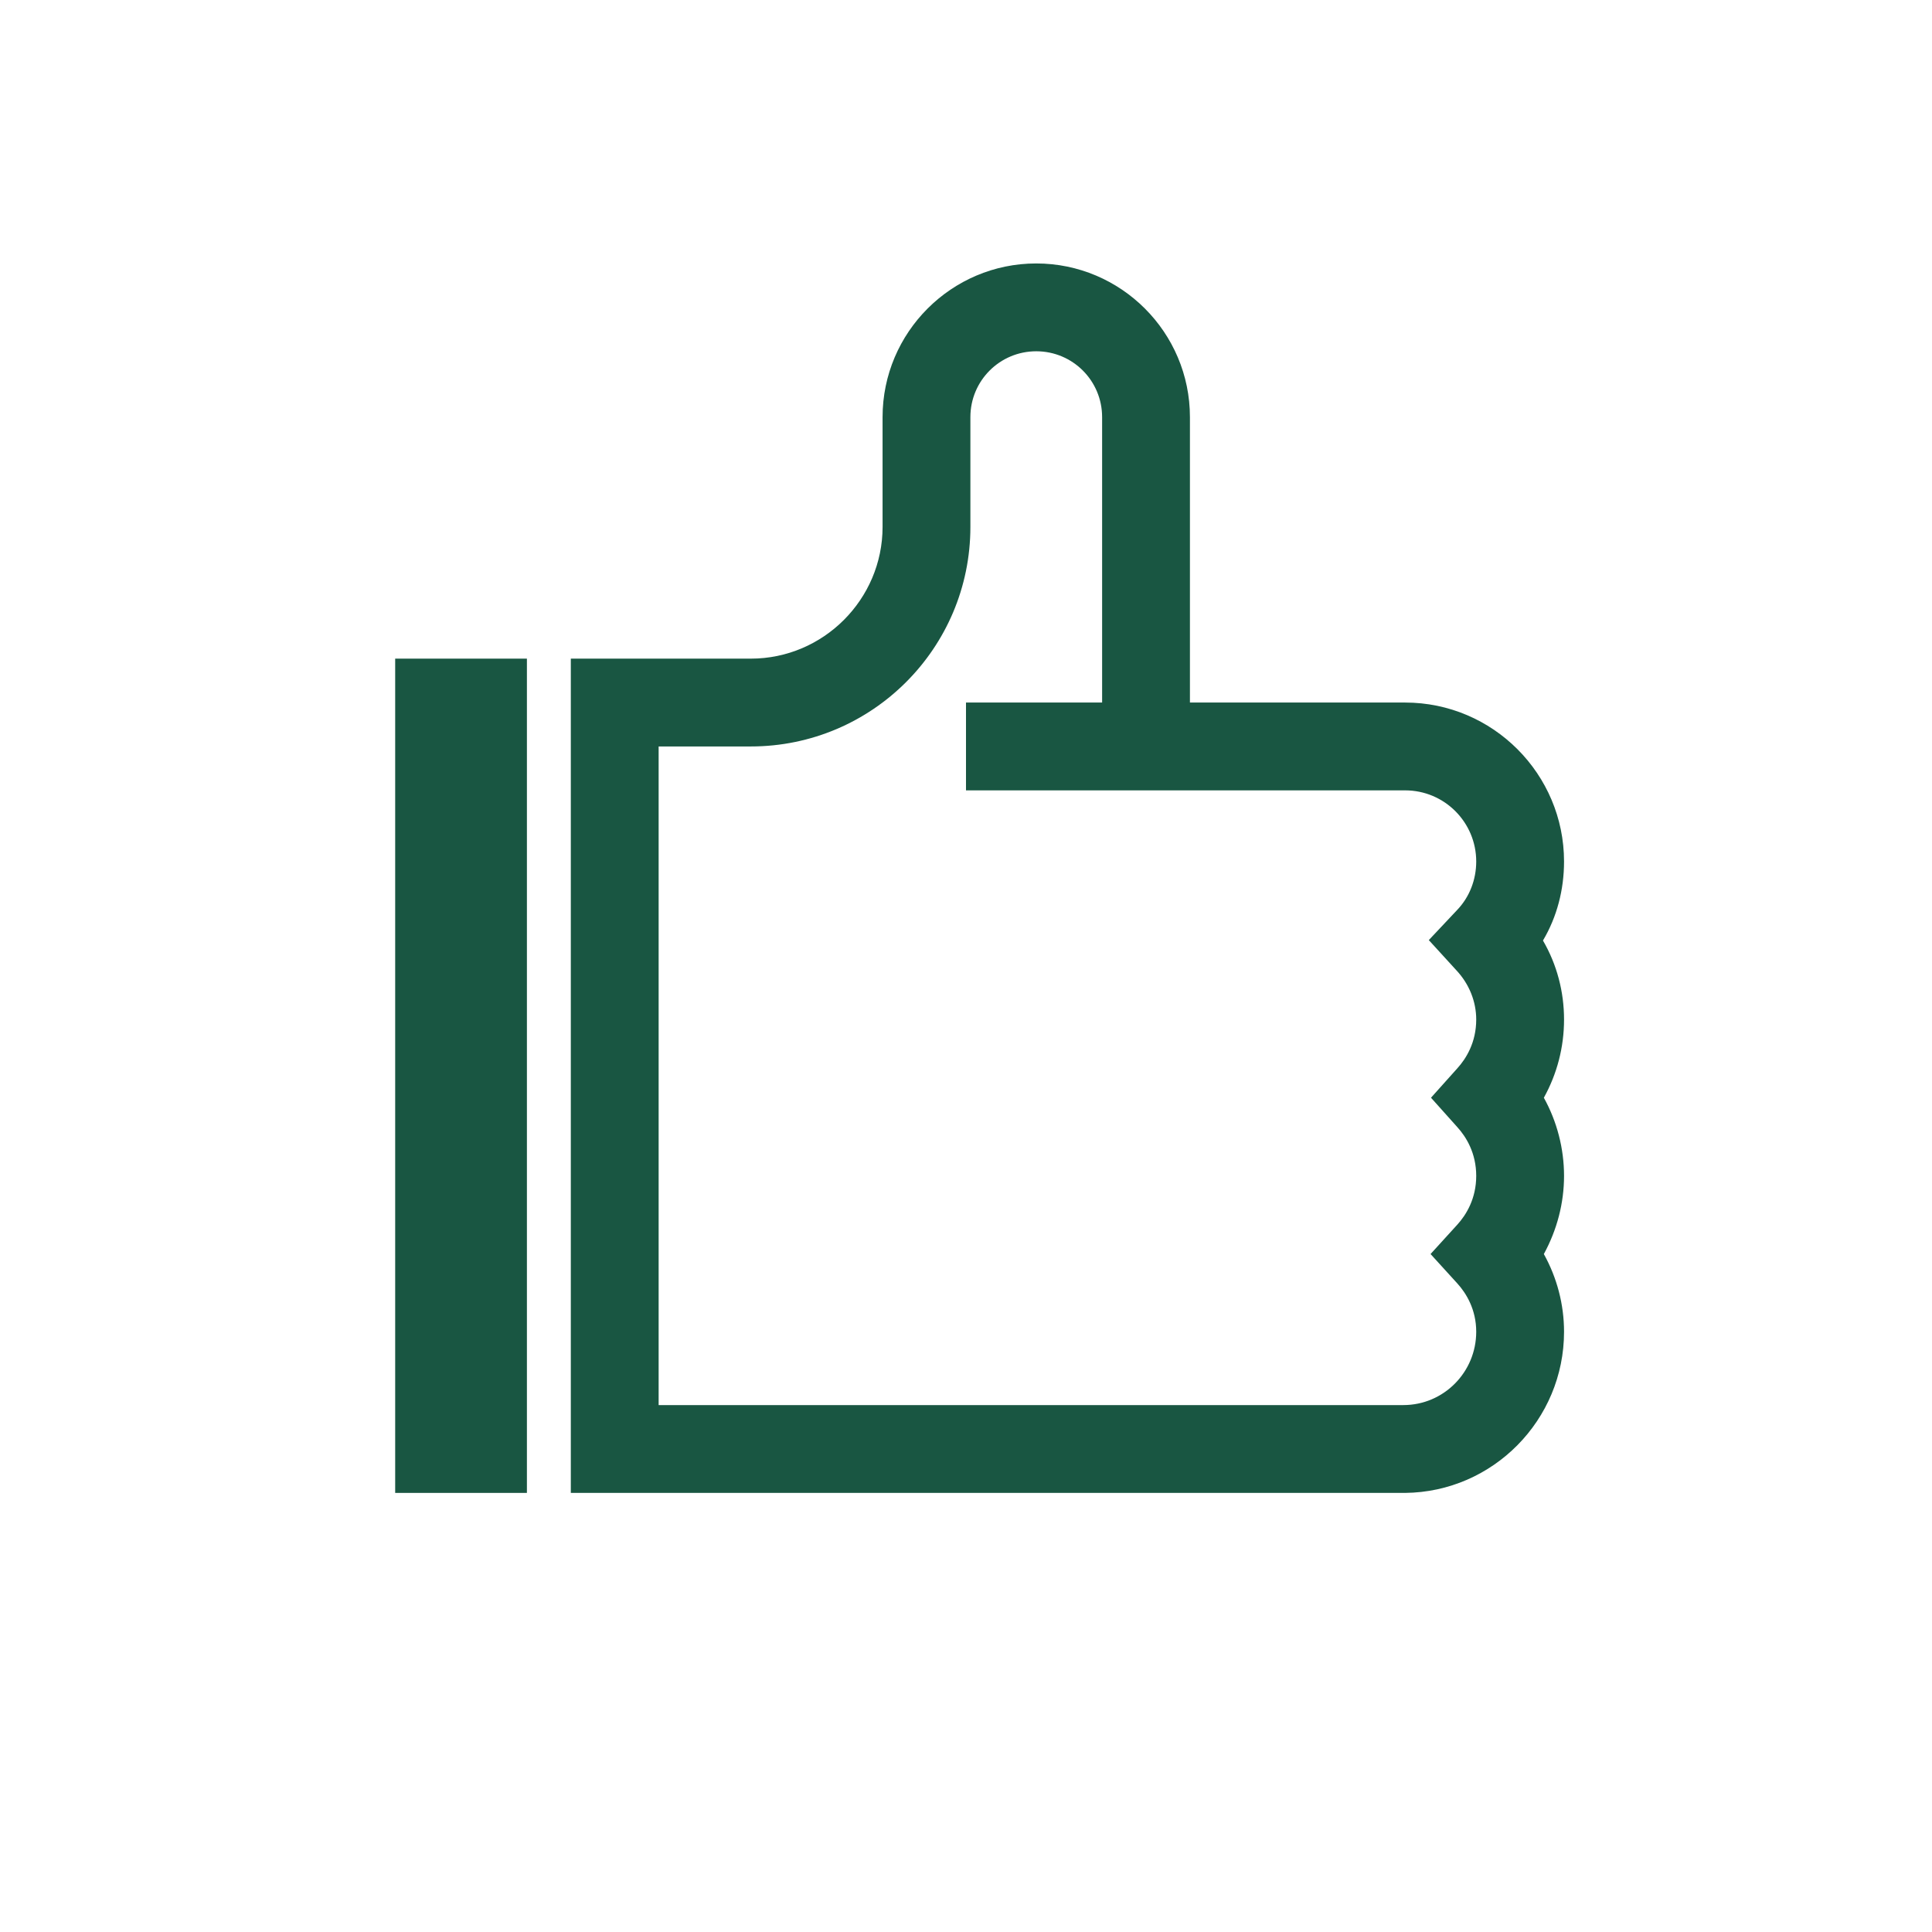
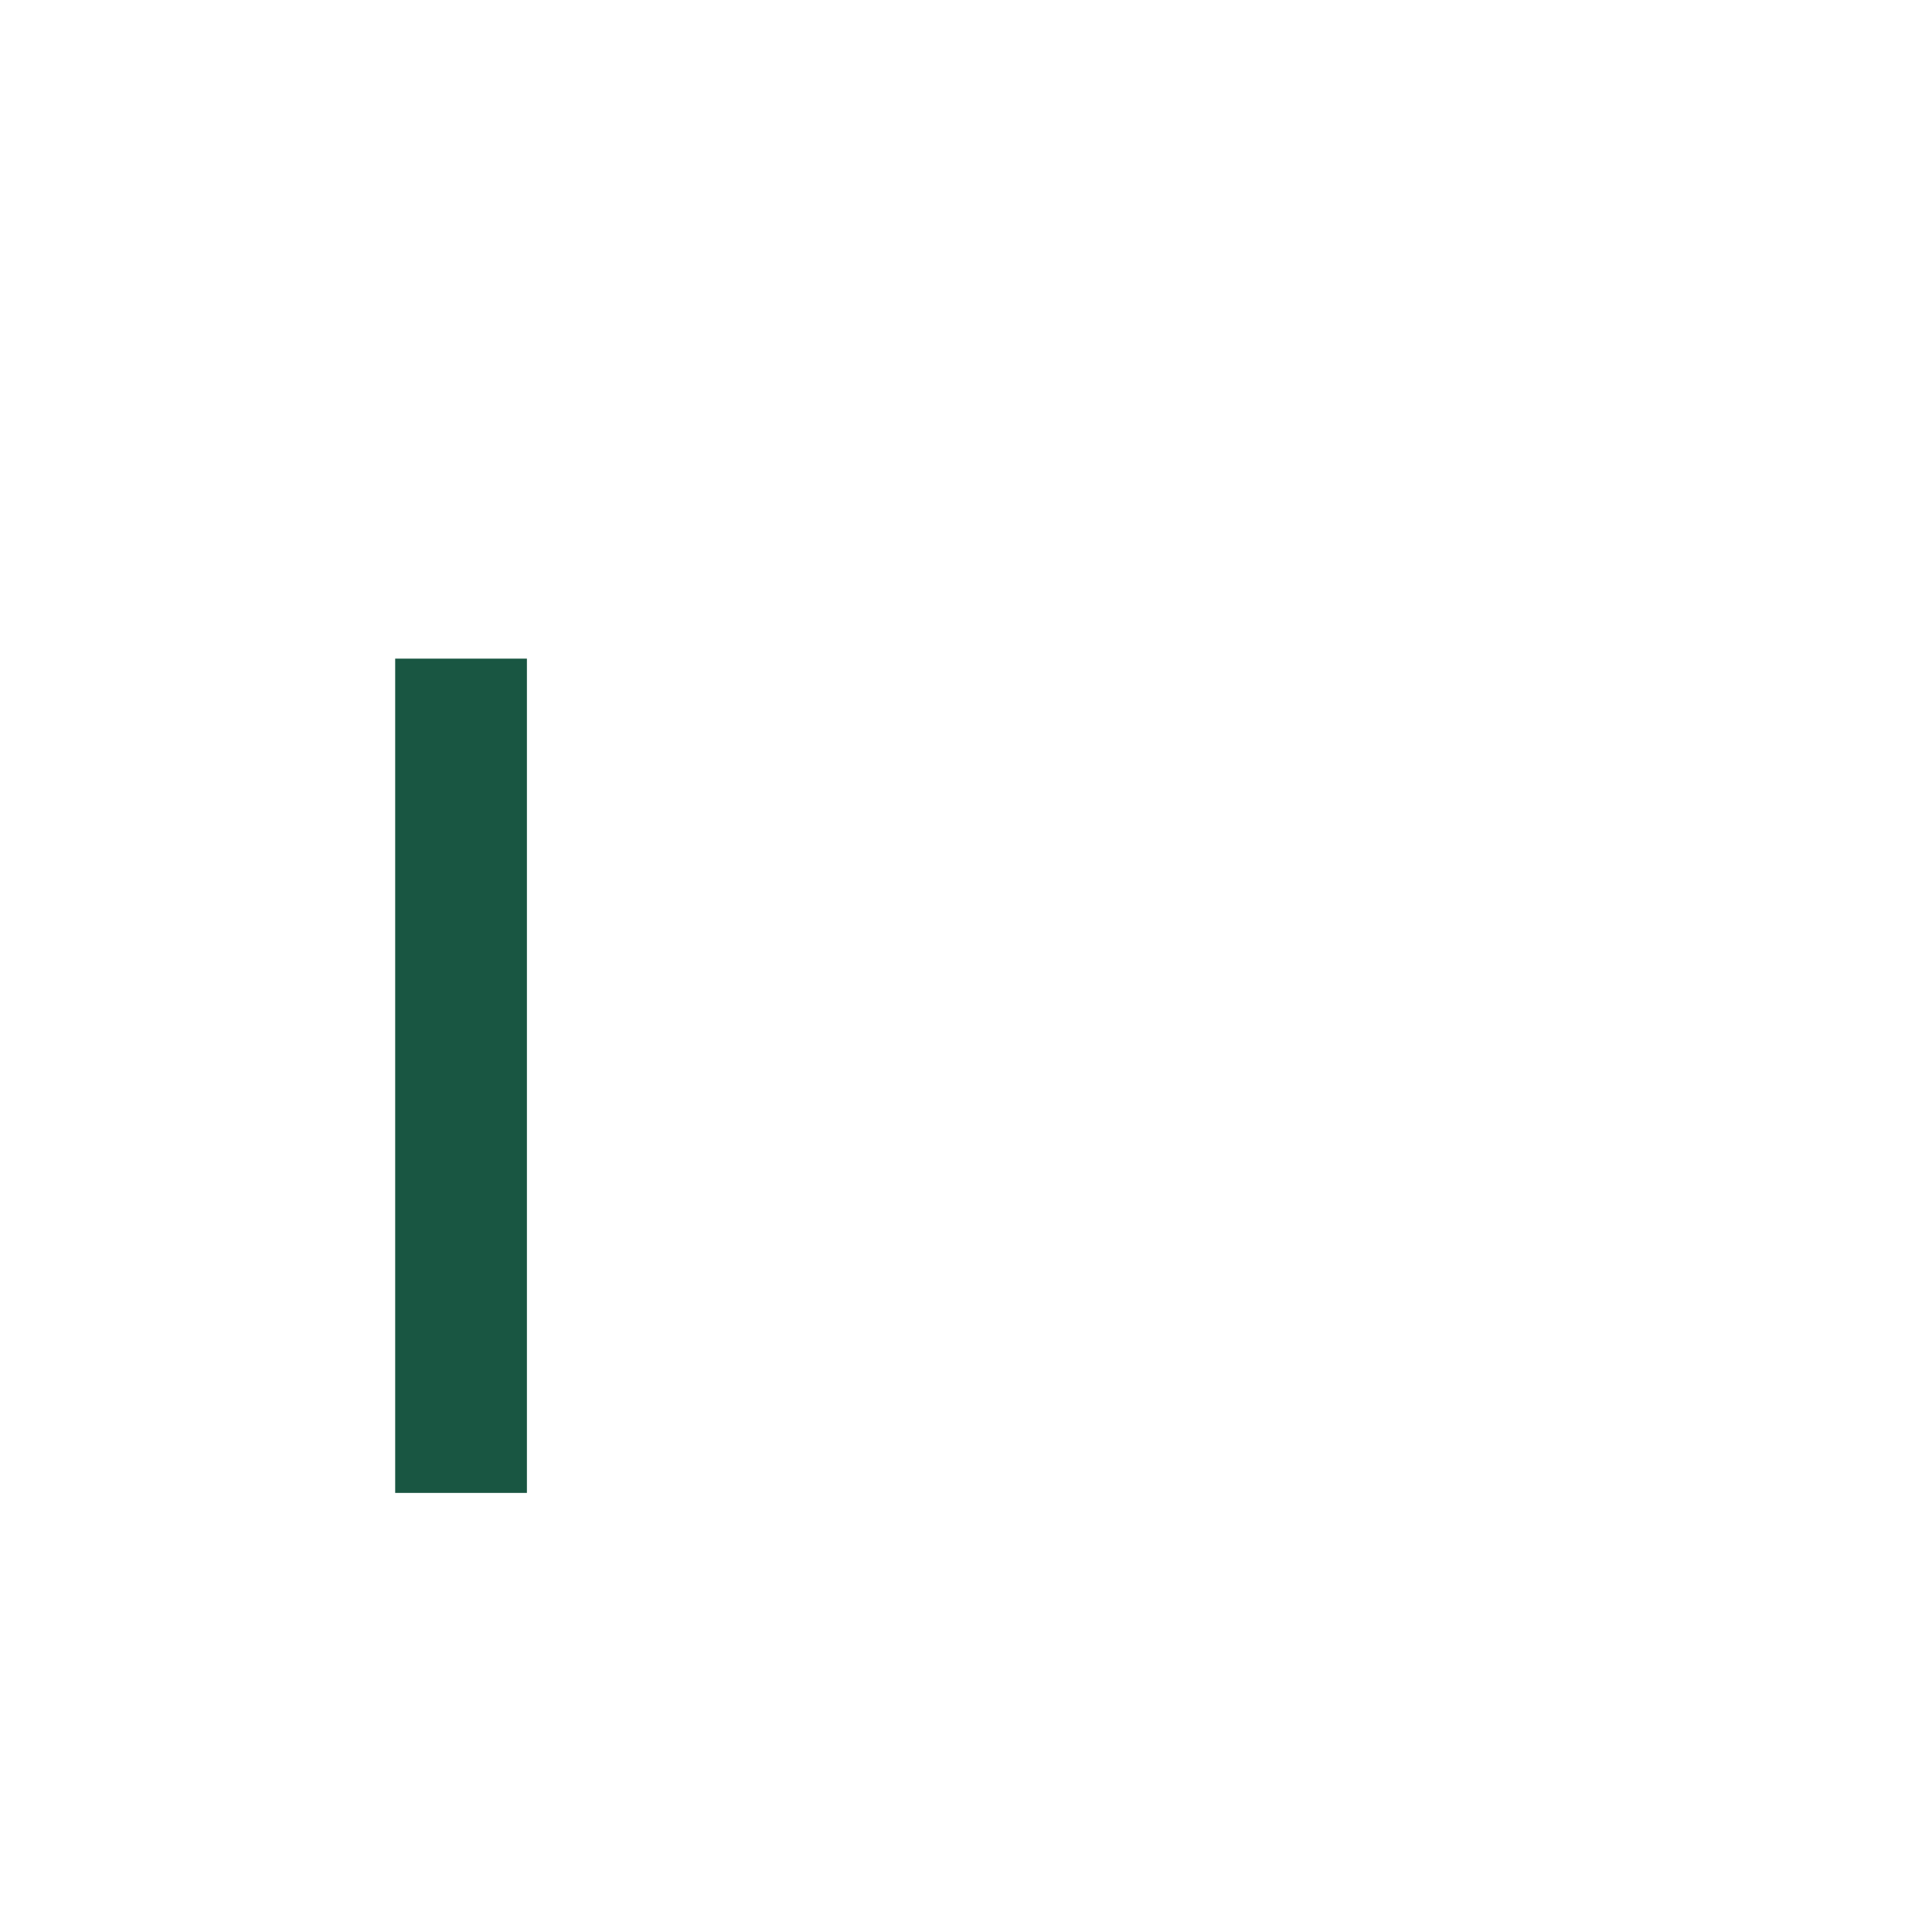
<svg xmlns="http://www.w3.org/2000/svg" id="Layer_1" data-name="Layer 1" viewBox="0 0 44 44" version="1.1">
  <defs id="defs4">
    <style id="style2">
      .cls-1 {
        fill: #33ccba;
        stroke-width: 0px;
      }
    </style>
  </defs>
  <polygon class="cls-1" points="12 15 9 15 9 34 12 34 12 15 12 15" id="polygon6" style="fill:#195642;fill-opacity:1" />
-   <path class="cls-1" d="M35.14,21.42c.32-.54.48-1.16.48-1.8,0-1.99-1.62-3.62-3.62-3.62h-4.9v-6.5c0-1.93-1.57-3.5-3.5-3.5s-3.5,1.57-3.5,3.5v2.5c0,1.65-1.35,3-3,3h-4.1v19h19c2-.02,3.62-1.66,3.62-3.67,0-.62-.16-1.23-.46-1.77.3-.55.46-1.16.46-1.78s-.16-1.24-.46-1.78c.3-.54.46-1.15.46-1.78s-.16-1.25-.48-1.8ZM33.17,22.1c.29.31.45.71.45,1.12,0,.52-.23.89-.43,1.11l-.6.67.6.67c.2.22.43.59.43,1.11s-.23.89-.43,1.11l-.61.67.61.67c.2.22.43.59.43,1.1,0,.92-.74,1.67-1.66,1.67H15v-15h2.1c2.76,0,5-2.24,5-5v-2.5c0-.83.67-1.5,1.5-1.5s1.5.67,1.5,1.5v6.5h-3.1v2h10c.9,0,1.62.73,1.62,1.62,0,.41-.15.81-.44,1.11l-.64.68.63.69Z" id="path8" style="fill:#195642;fill-opacity:1" />
</svg>